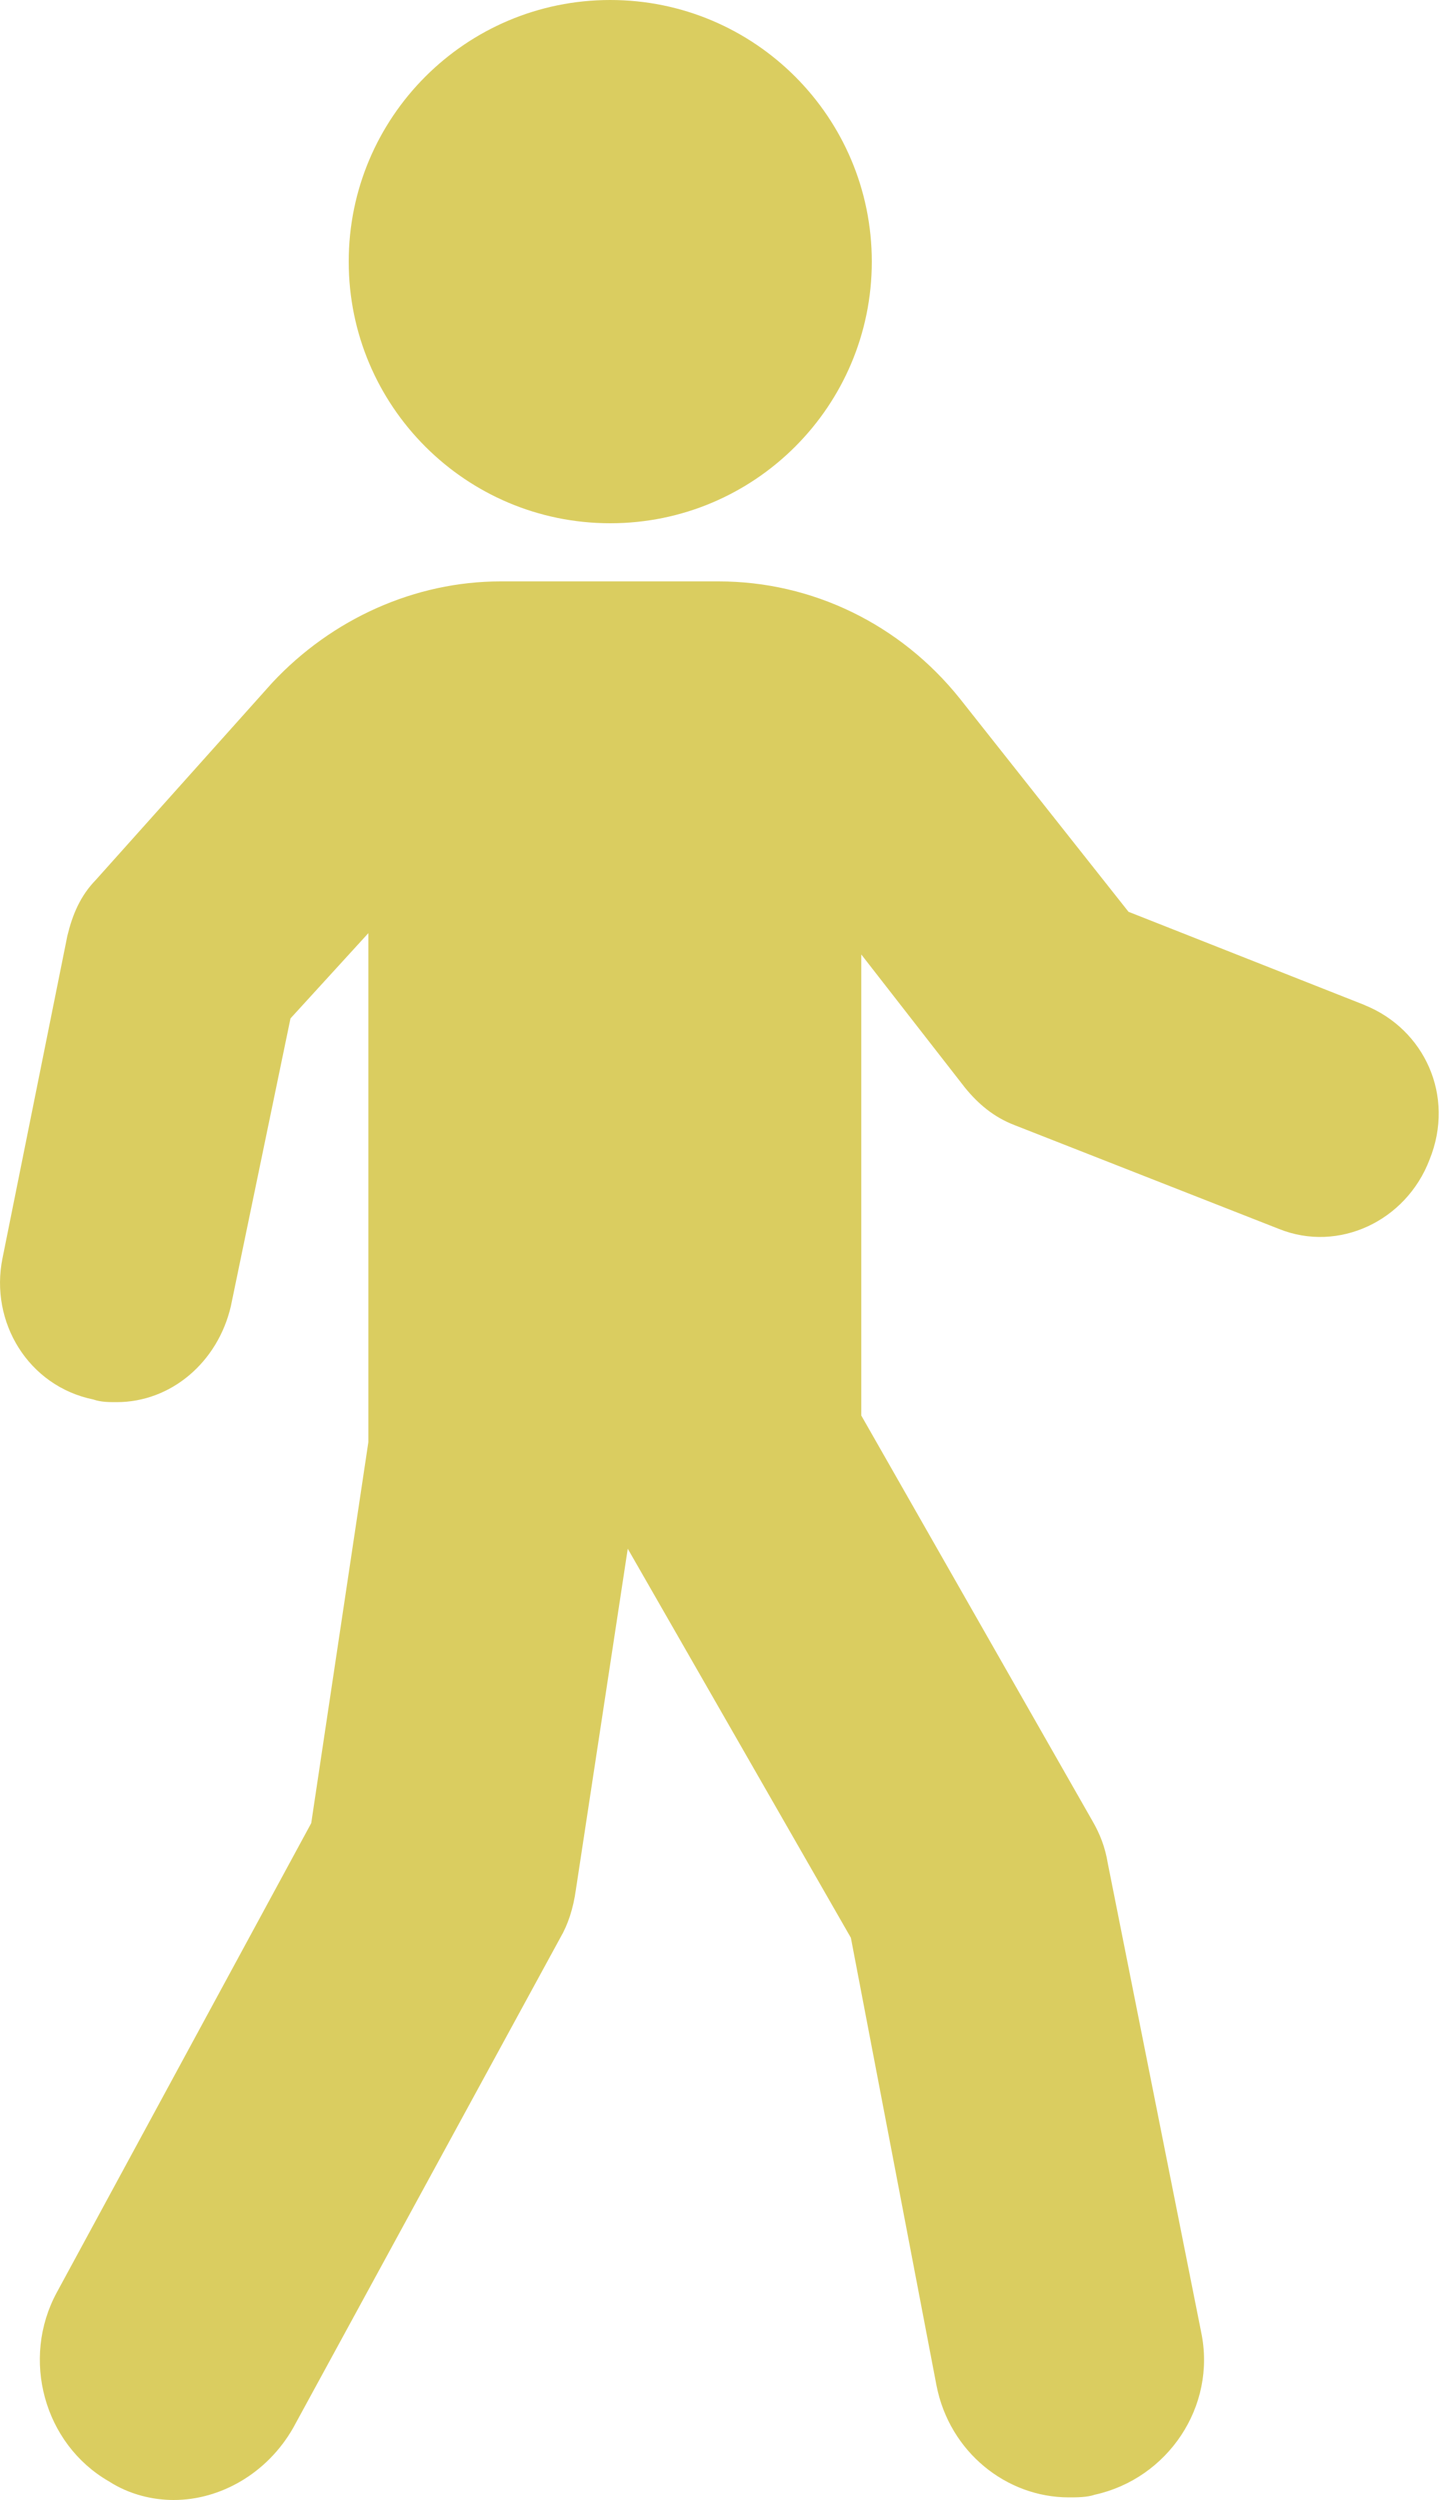
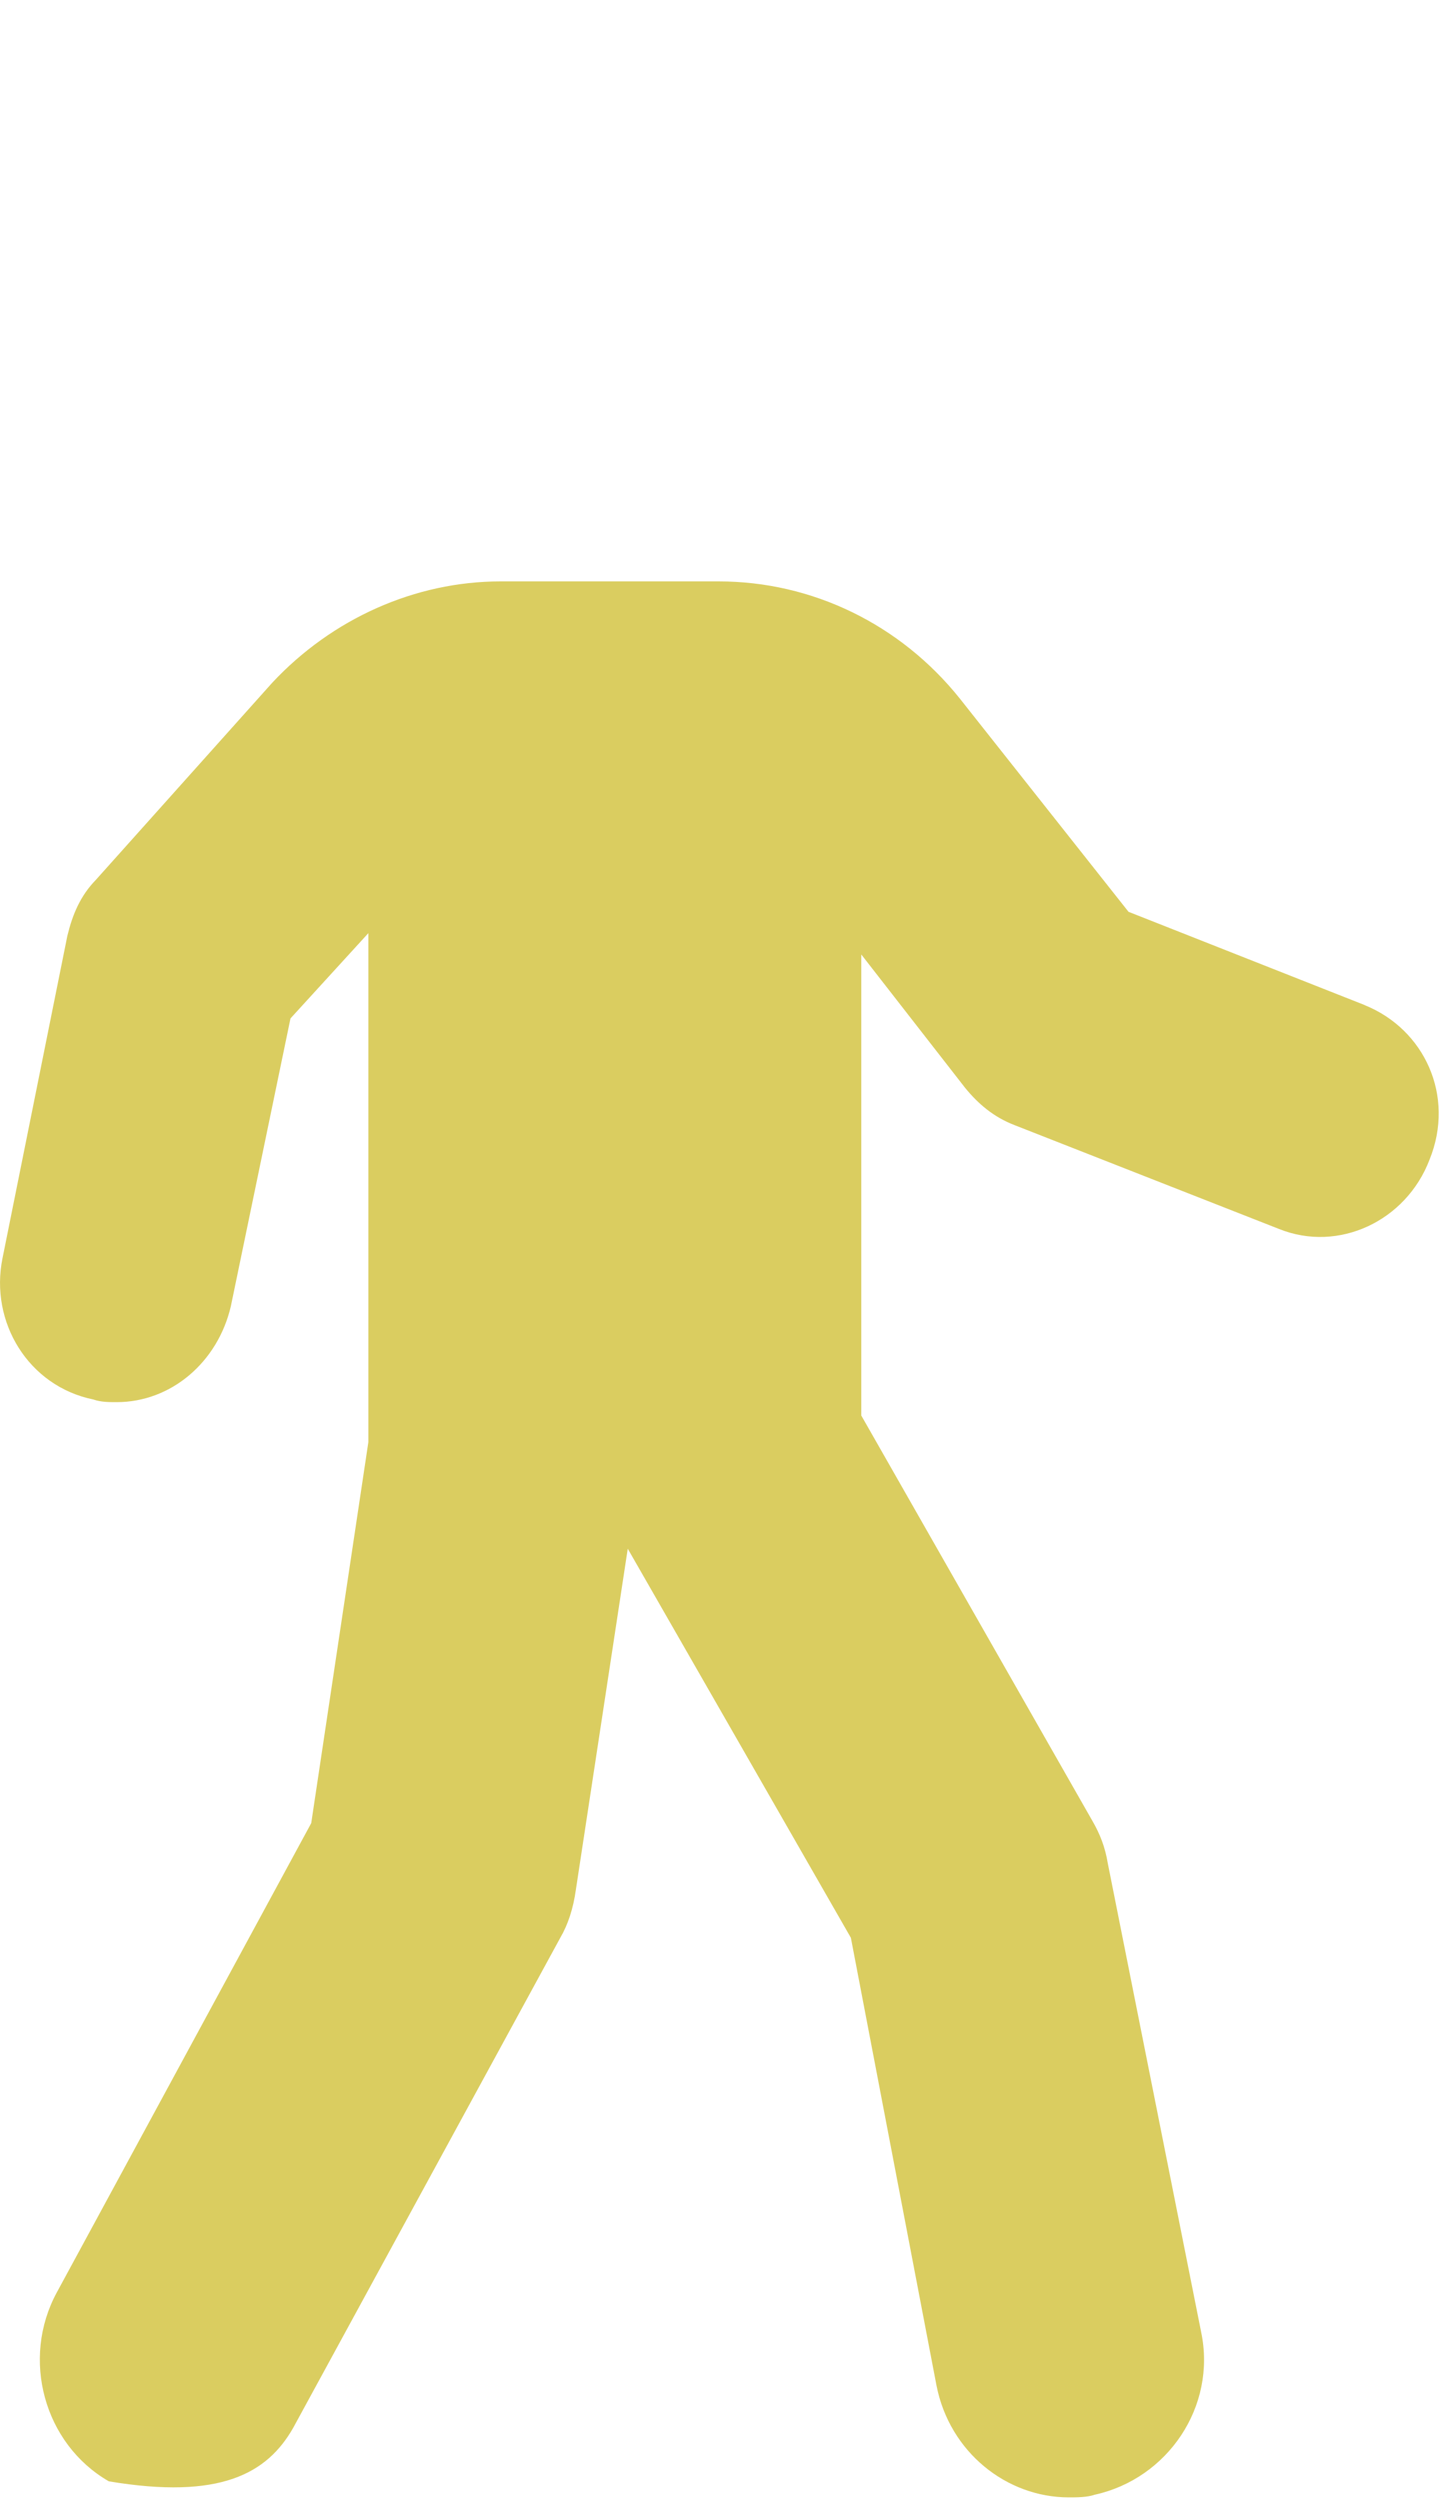
<svg xmlns="http://www.w3.org/2000/svg" width="25" height="43" viewBox="0 0 25 43" fill="none">
-   <path fill-rule="evenodd" clip-rule="evenodd" d="M10.5 0C12.985 0 15 2.015 15 4.5C15 6.985 12.985 9 10.5 9C8.015 9 6 6.985 6 4.5C6 2.015 8.015 0 10.5 0Z" fill="#DACD60" />
-   <path fill-rule="evenodd" clip-rule="evenodd" d="M23.48 17.287L19.417 15.683L16.516 12.017C15.489 10.733 13.97 10 12.364 10H8.614C7.141 10 5.713 10.642 4.685 11.742L1.65 15.133C1.382 15.408 1.248 15.729 1.159 16.096L0.043 21.642C-0.18 22.742 0.489 23.842 1.605 24.071C1.739 24.117 1.873 24.117 2.007 24.117C2.945 24.117 3.748 23.429 3.972 22.467L4.998 17.517L6.338 16.05V24.804L5.355 31.358L0.98 39.425C0.355 40.571 0.757 42.037 1.873 42.679C2.23 42.909 2.633 43 2.989 43C3.793 43 4.597 42.542 5.043 41.762L9.64 33.33C9.774 33.101 9.863 32.826 9.908 32.505L10.801 26.638L14.64 33.33L16.113 41.03C16.337 42.176 17.318 42.955 18.39 42.955C18.524 42.955 18.703 42.955 18.837 42.909C20.087 42.634 20.935 41.397 20.667 40.113L19.06 32.047C19.015 31.772 18.926 31.543 18.792 31.313L14.819 24.347V16.417L16.604 18.709C16.828 18.984 17.095 19.213 17.453 19.351L22.006 21.138C23.033 21.551 24.194 21.001 24.596 19.947C25.042 18.847 24.506 17.701 23.479 17.288" fill="#DACD60" />
+   <path fill-rule="evenodd" clip-rule="evenodd" d="M23.48 17.287L19.417 15.683L16.516 12.017C15.489 10.733 13.97 10 12.364 10H8.614C7.141 10 5.713 10.642 4.685 11.742L1.65 15.133C1.382 15.408 1.248 15.729 1.159 16.096L0.043 21.642C-0.18 22.742 0.489 23.842 1.605 24.071C1.739 24.117 1.873 24.117 2.007 24.117C2.945 24.117 3.748 23.429 3.972 22.467L4.998 17.517L6.338 16.05V24.804L5.355 31.358L0.98 39.425C0.355 40.571 0.757 42.037 1.873 42.679C3.793 43 4.597 42.542 5.043 41.762L9.64 33.33C9.774 33.101 9.863 32.826 9.908 32.505L10.801 26.638L14.64 33.33L16.113 41.03C16.337 42.176 17.318 42.955 18.39 42.955C18.524 42.955 18.703 42.955 18.837 42.909C20.087 42.634 20.935 41.397 20.667 40.113L19.06 32.047C19.015 31.772 18.926 31.543 18.792 31.313L14.819 24.347V16.417L16.604 18.709C16.828 18.984 17.095 19.213 17.453 19.351L22.006 21.138C23.033 21.551 24.194 21.001 24.596 19.947C25.042 18.847 24.506 17.701 23.479 17.288" fill="#DACD60" />
</svg>